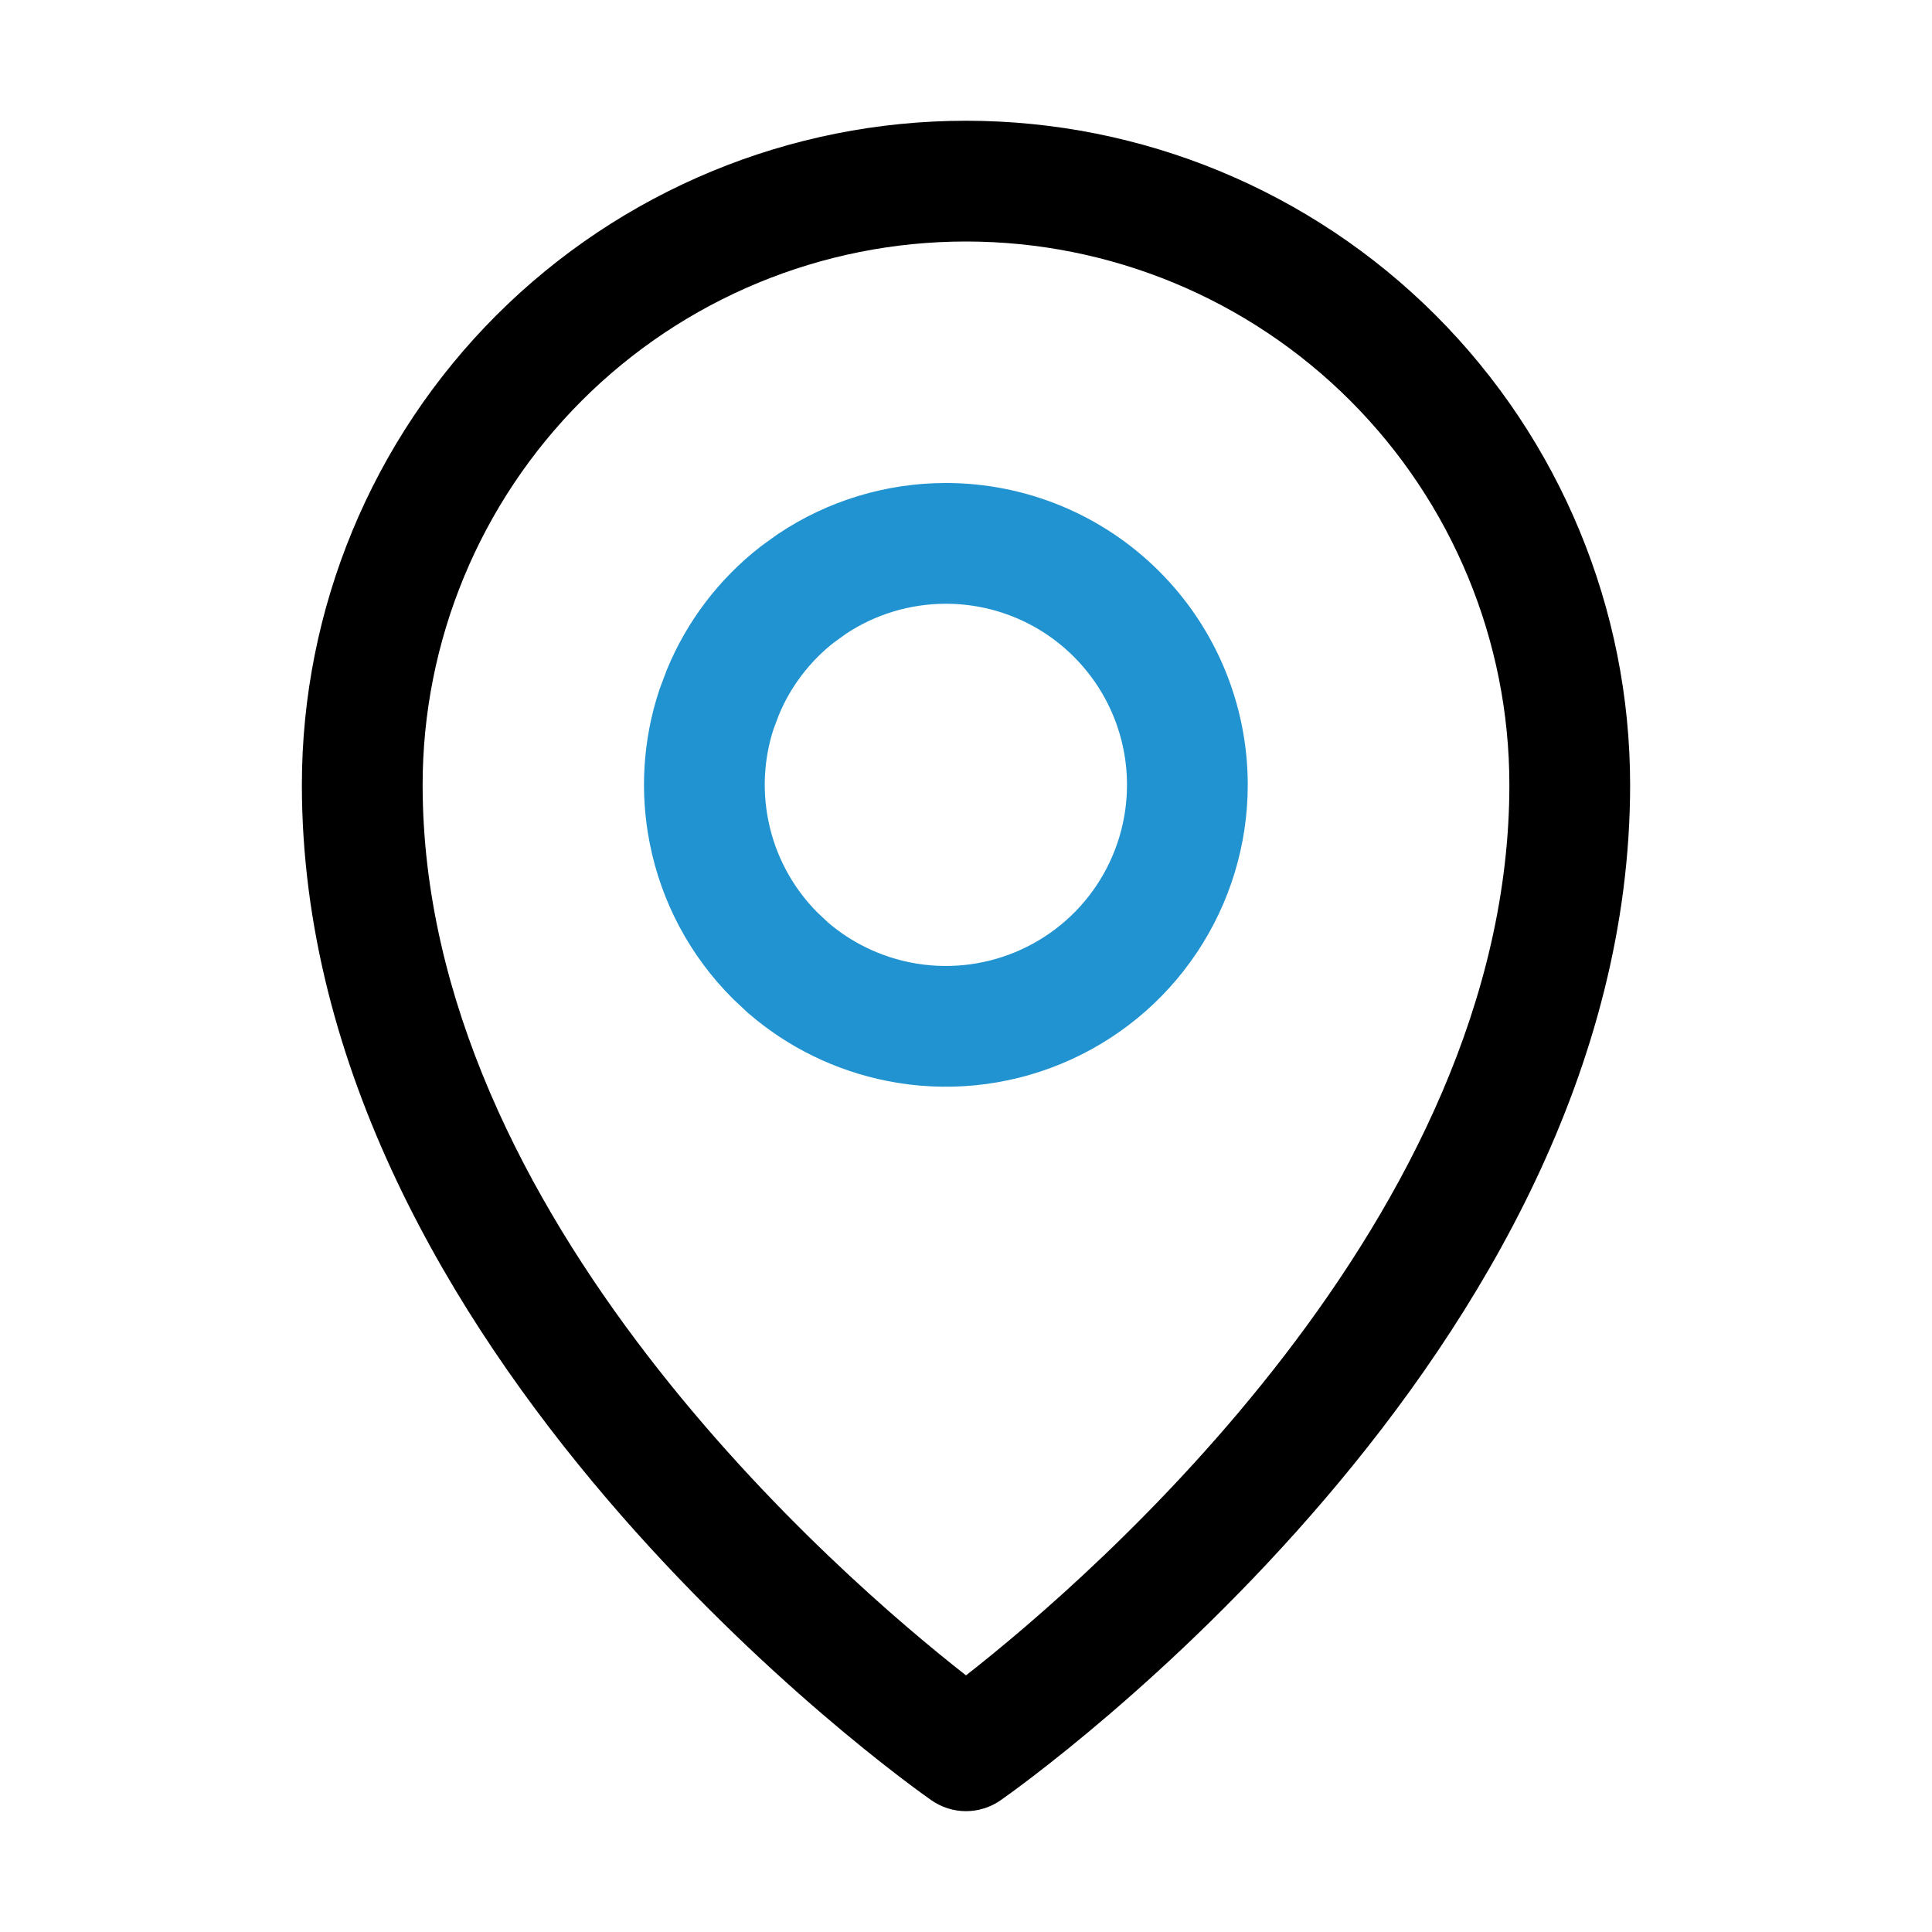
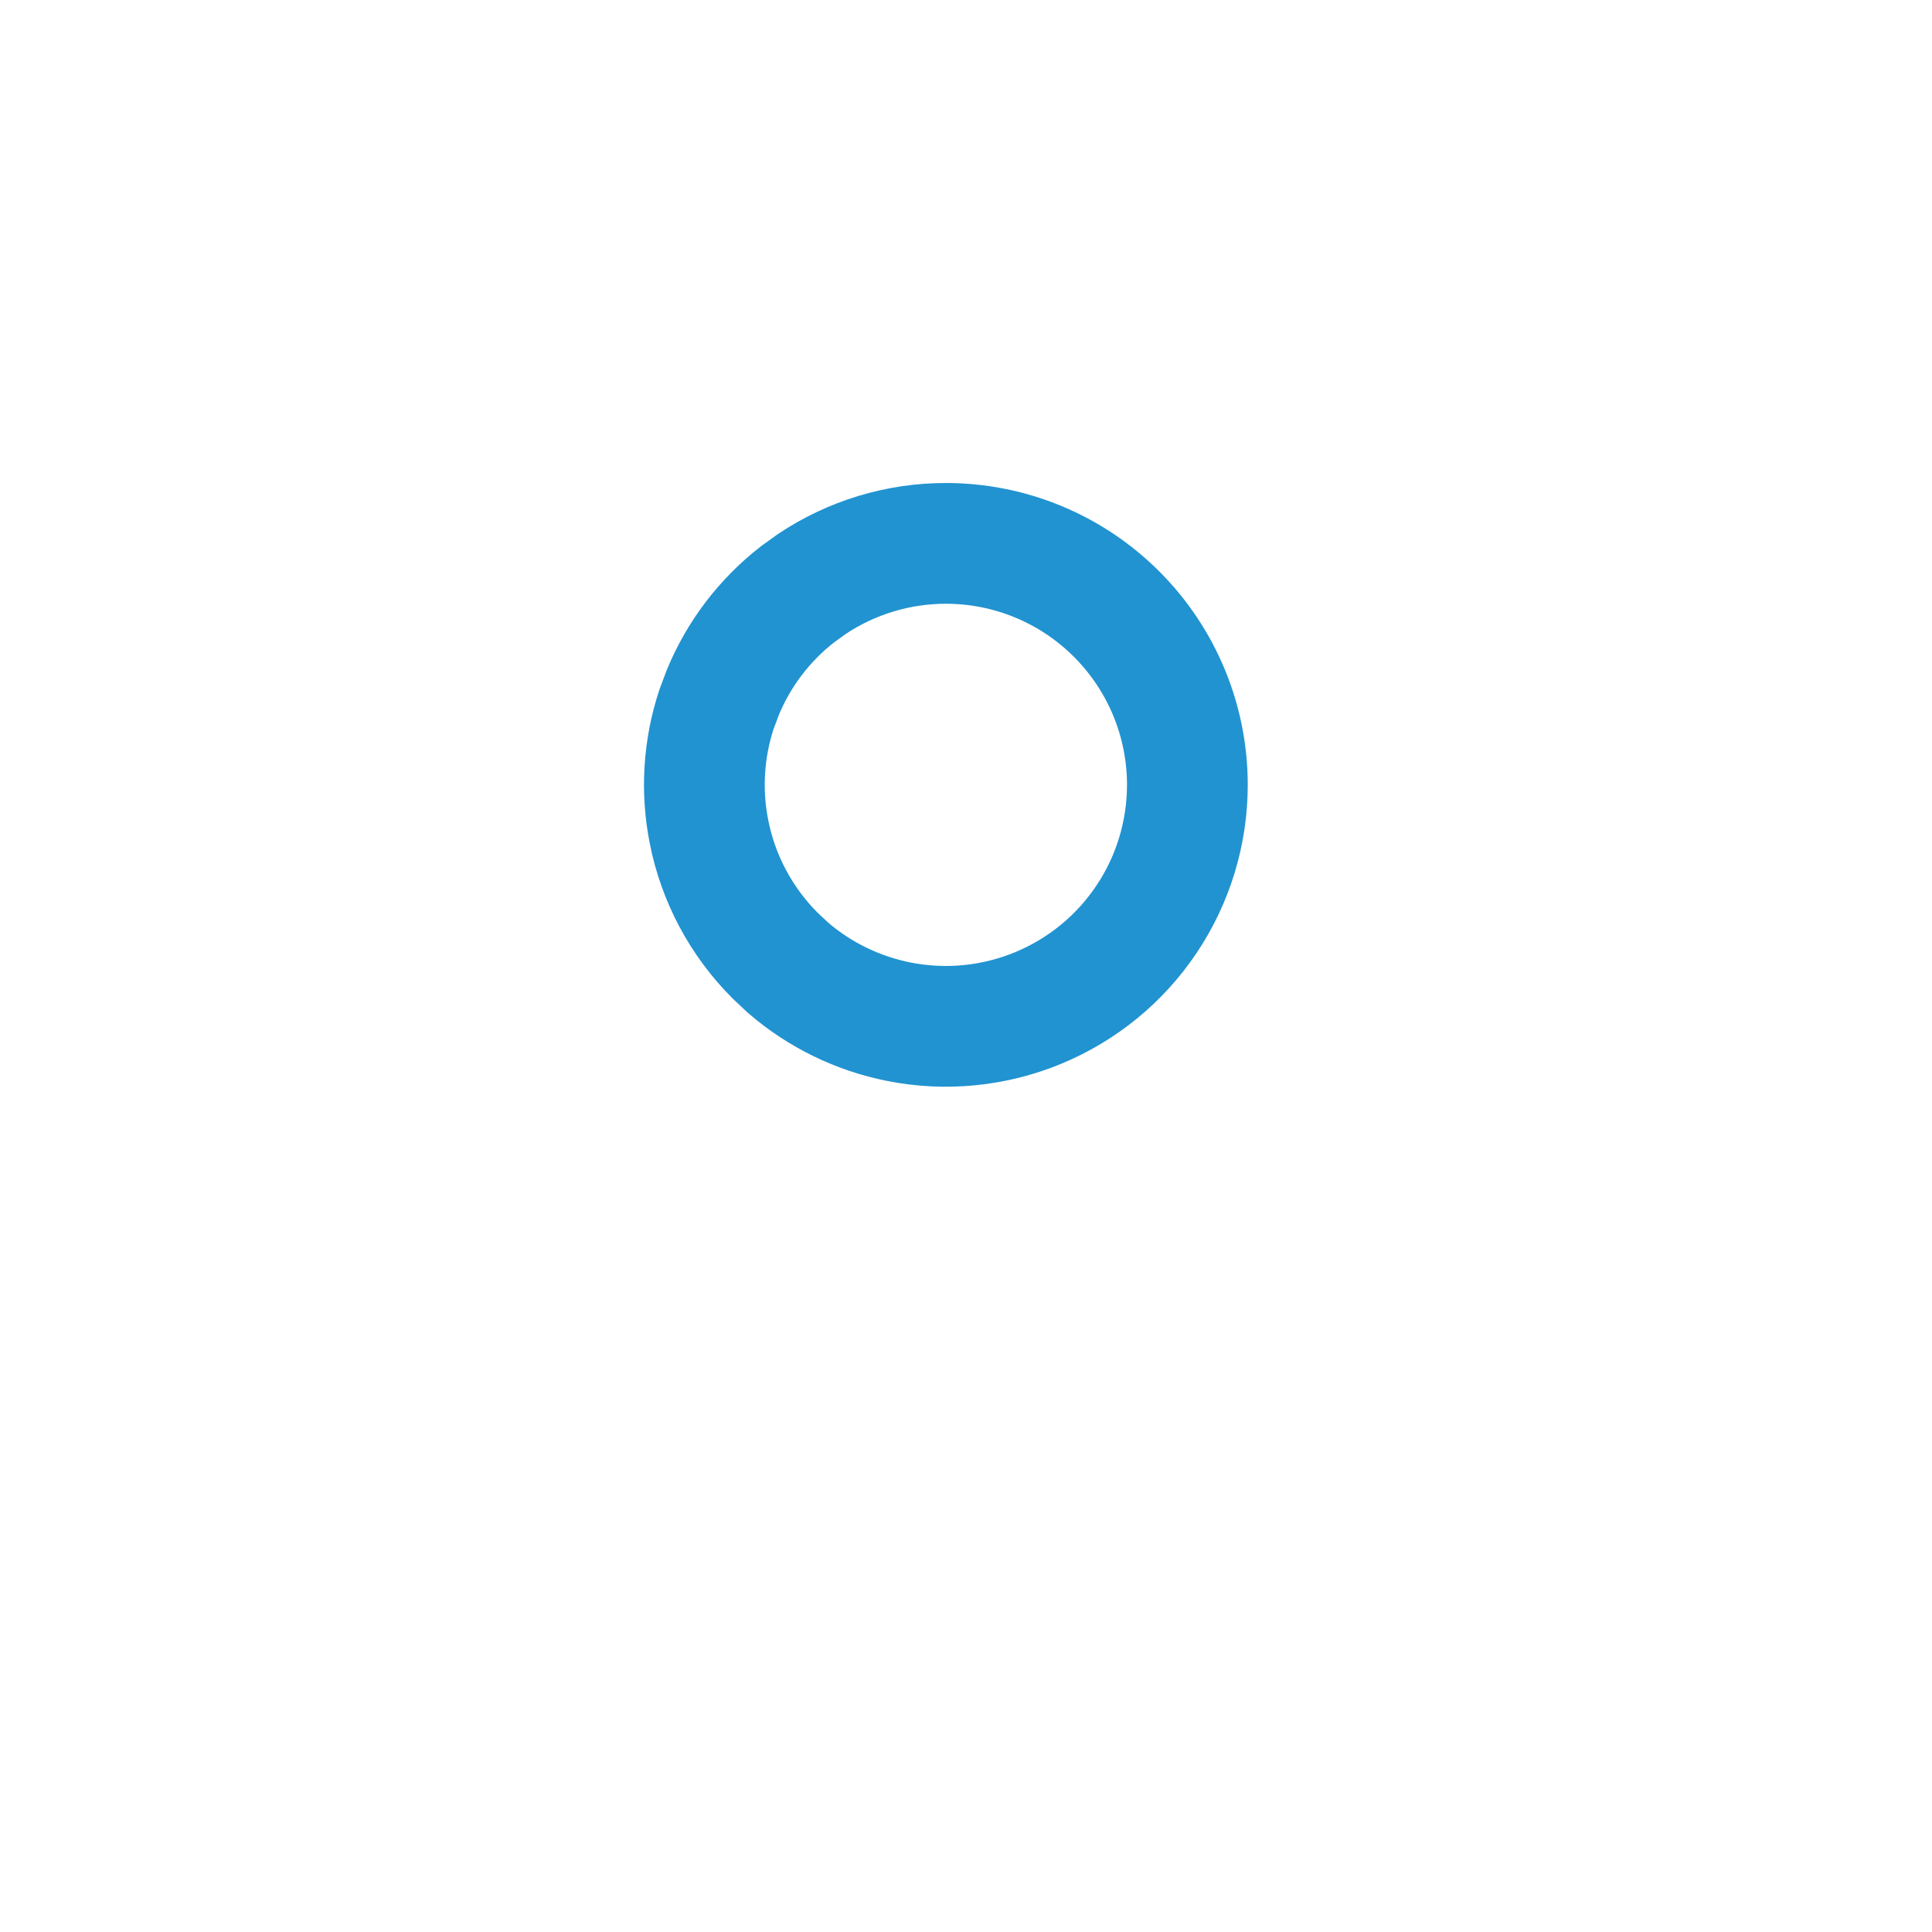
<svg xmlns="http://www.w3.org/2000/svg" width="24" height="24" viewBox="0 0 24 24" fill="none">
-   <path d="M12 1.5C9.812 1.5 7.714 2.369 6.166 3.916C4.619 5.464 3.75 7.562 3.75 9.75C3.75 16.808 11.25 22.14 11.572 22.365C11.698 22.452 11.847 22.499 12 22.499C12.153 22.499 12.302 22.452 12.428 22.365C12.75 22.14 20.25 16.808 20.25 9.75C20.25 7.562 19.381 5.464 17.834 3.916C16.287 2.369 14.188 1.5 12 1.5ZM12 20.812C10.447 19.598 5.25 15.113 5.25 9.75C5.25 7.96 5.961 6.243 7.227 4.977C8.493 3.711 10.21 3 12 3C13.79 3 15.507 3.711 16.773 4.977C18.039 6.243 18.75 7.96 18.75 9.75C18.75 15.113 13.553 19.598 12 20.812Z" fill="black" />
  <path d="M11.75 6.75C12.546 6.75 13.309 7.066 13.871 7.629C14.434 8.192 14.75 8.954 14.75 9.75C14.75 10.343 14.574 10.924 14.244 11.417C13.915 11.91 13.446 12.294 12.898 12.521C12.35 12.748 11.747 12.808 11.165 12.692C10.656 12.591 10.182 12.36 9.791 12.023L9.629 11.871C9.209 11.451 8.923 10.917 8.808 10.335C8.706 9.826 8.739 9.3 8.901 8.81L8.979 8.602C9.177 8.122 9.496 7.704 9.903 7.386L10.083 7.256C10.576 6.926 11.157 6.75 11.75 6.75Z" stroke="#2193D1" stroke-width="1.5" />
</svg>